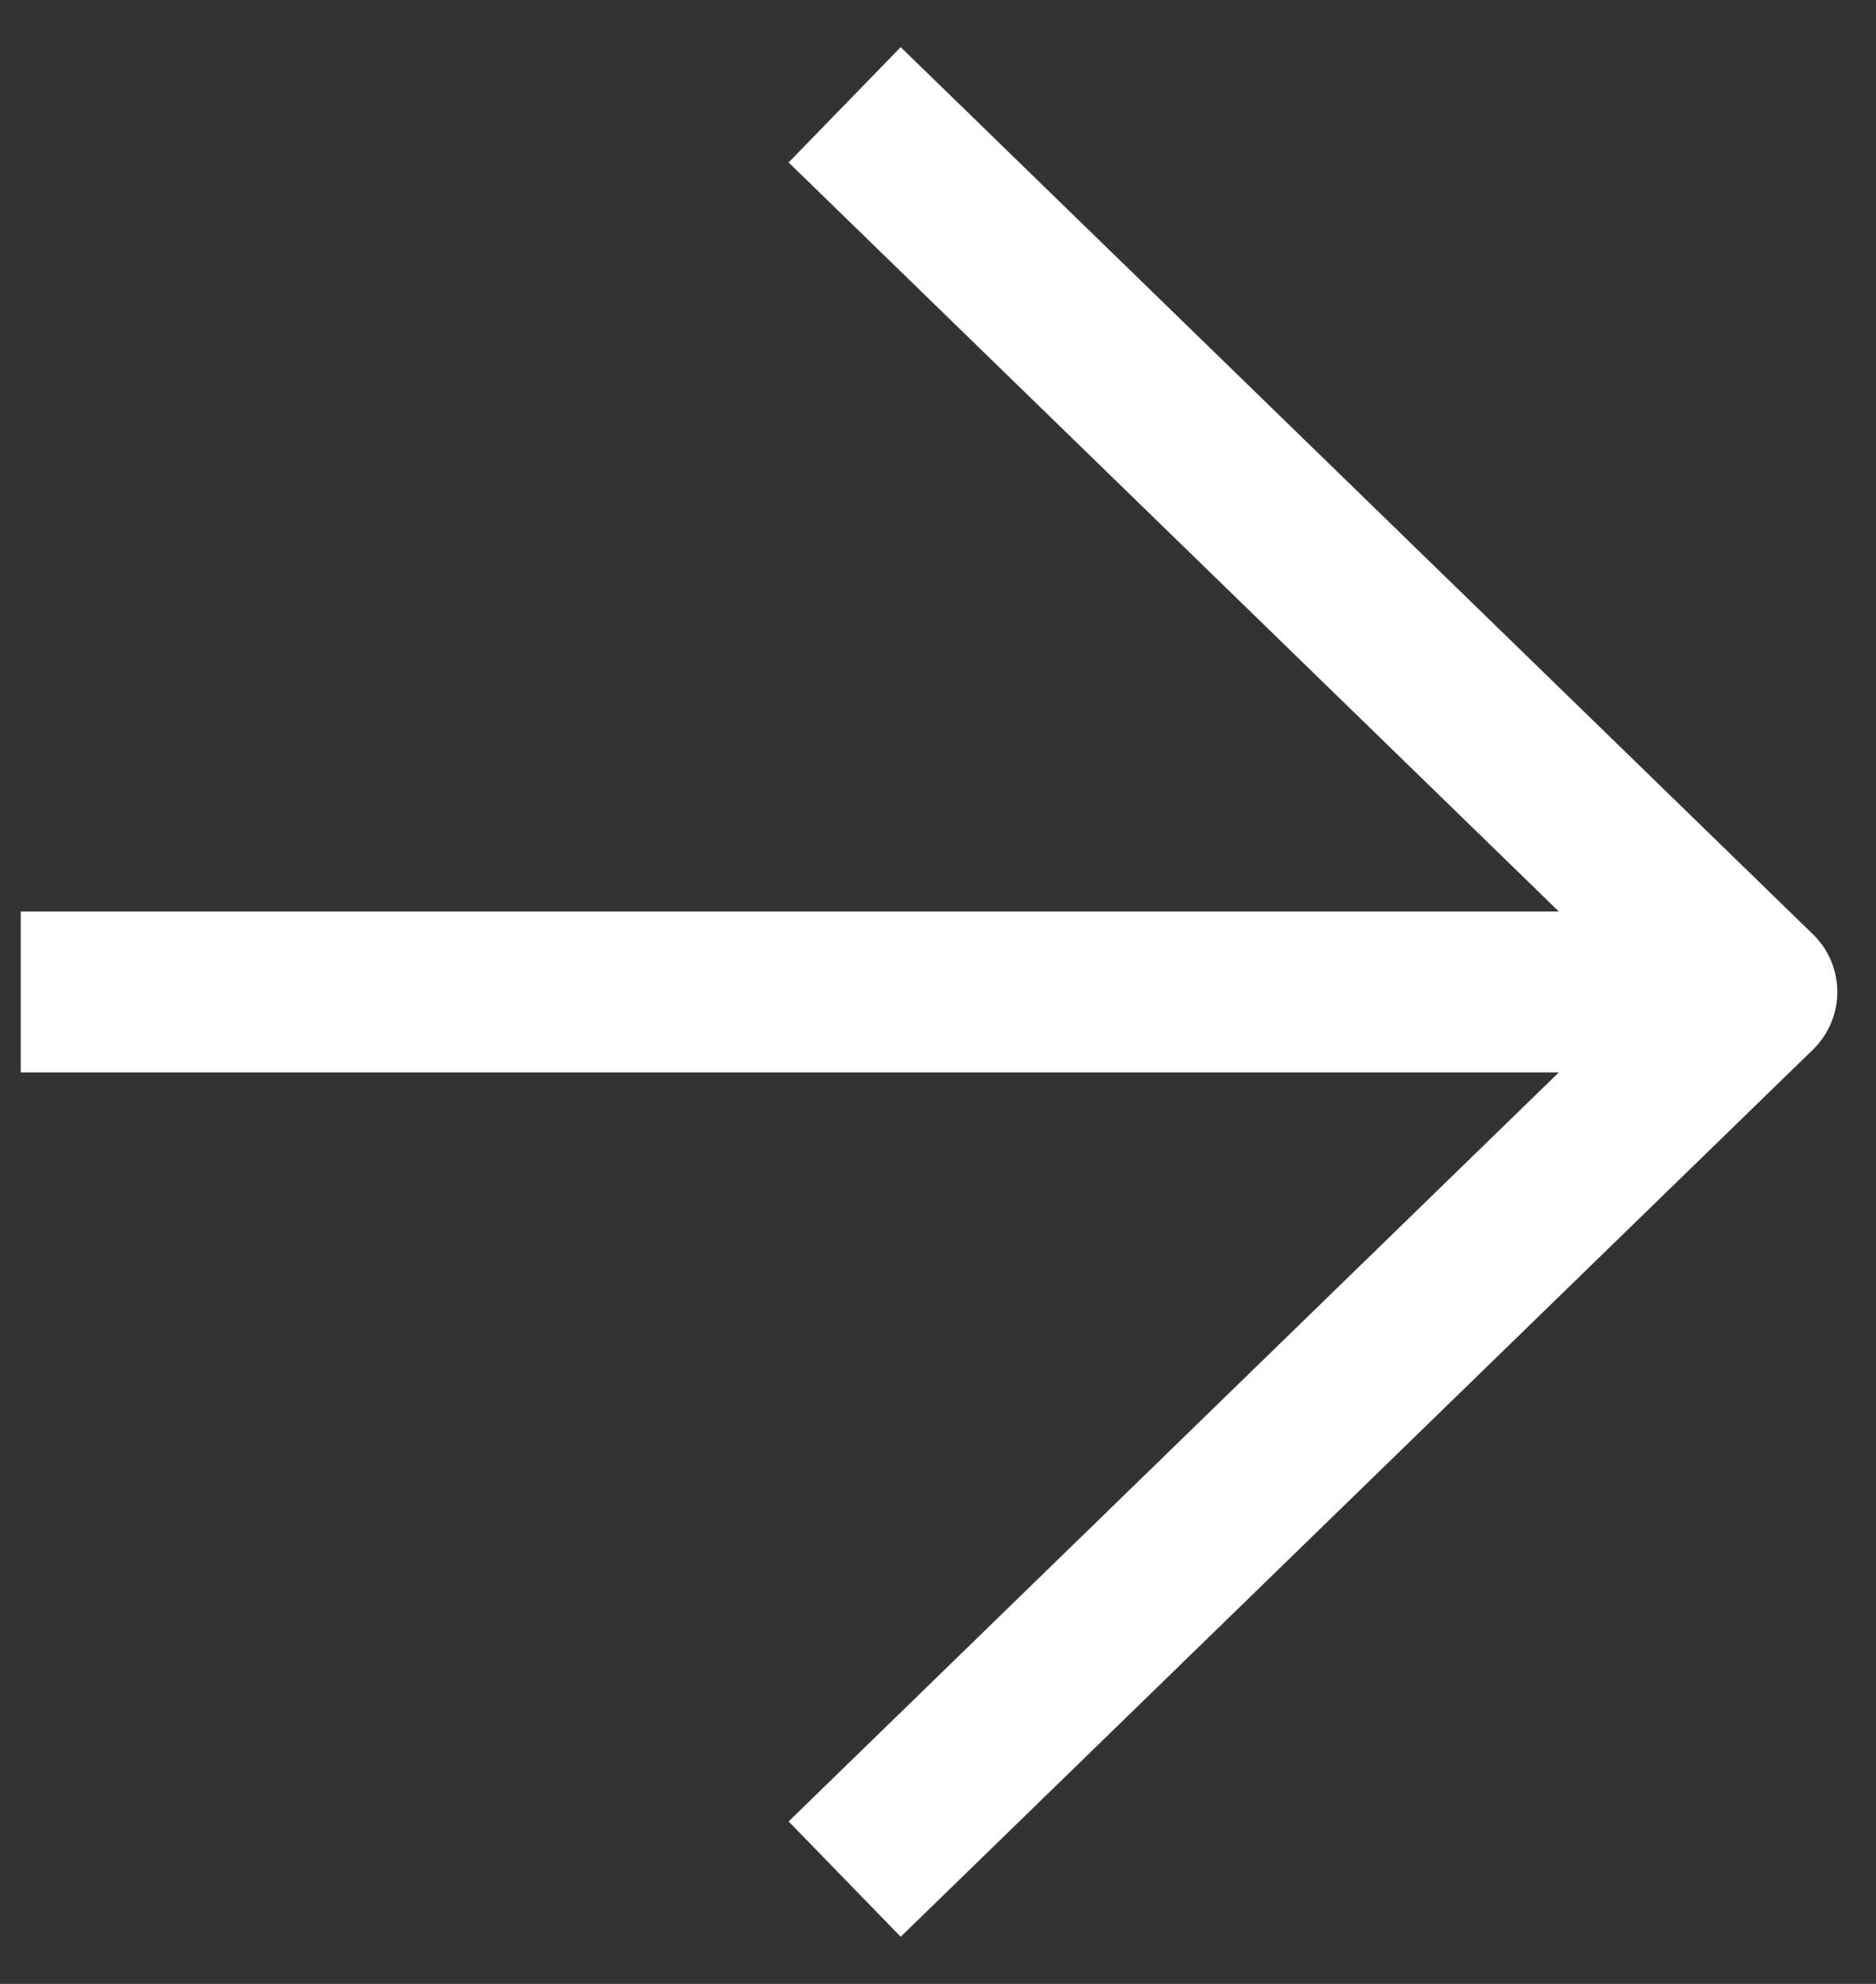
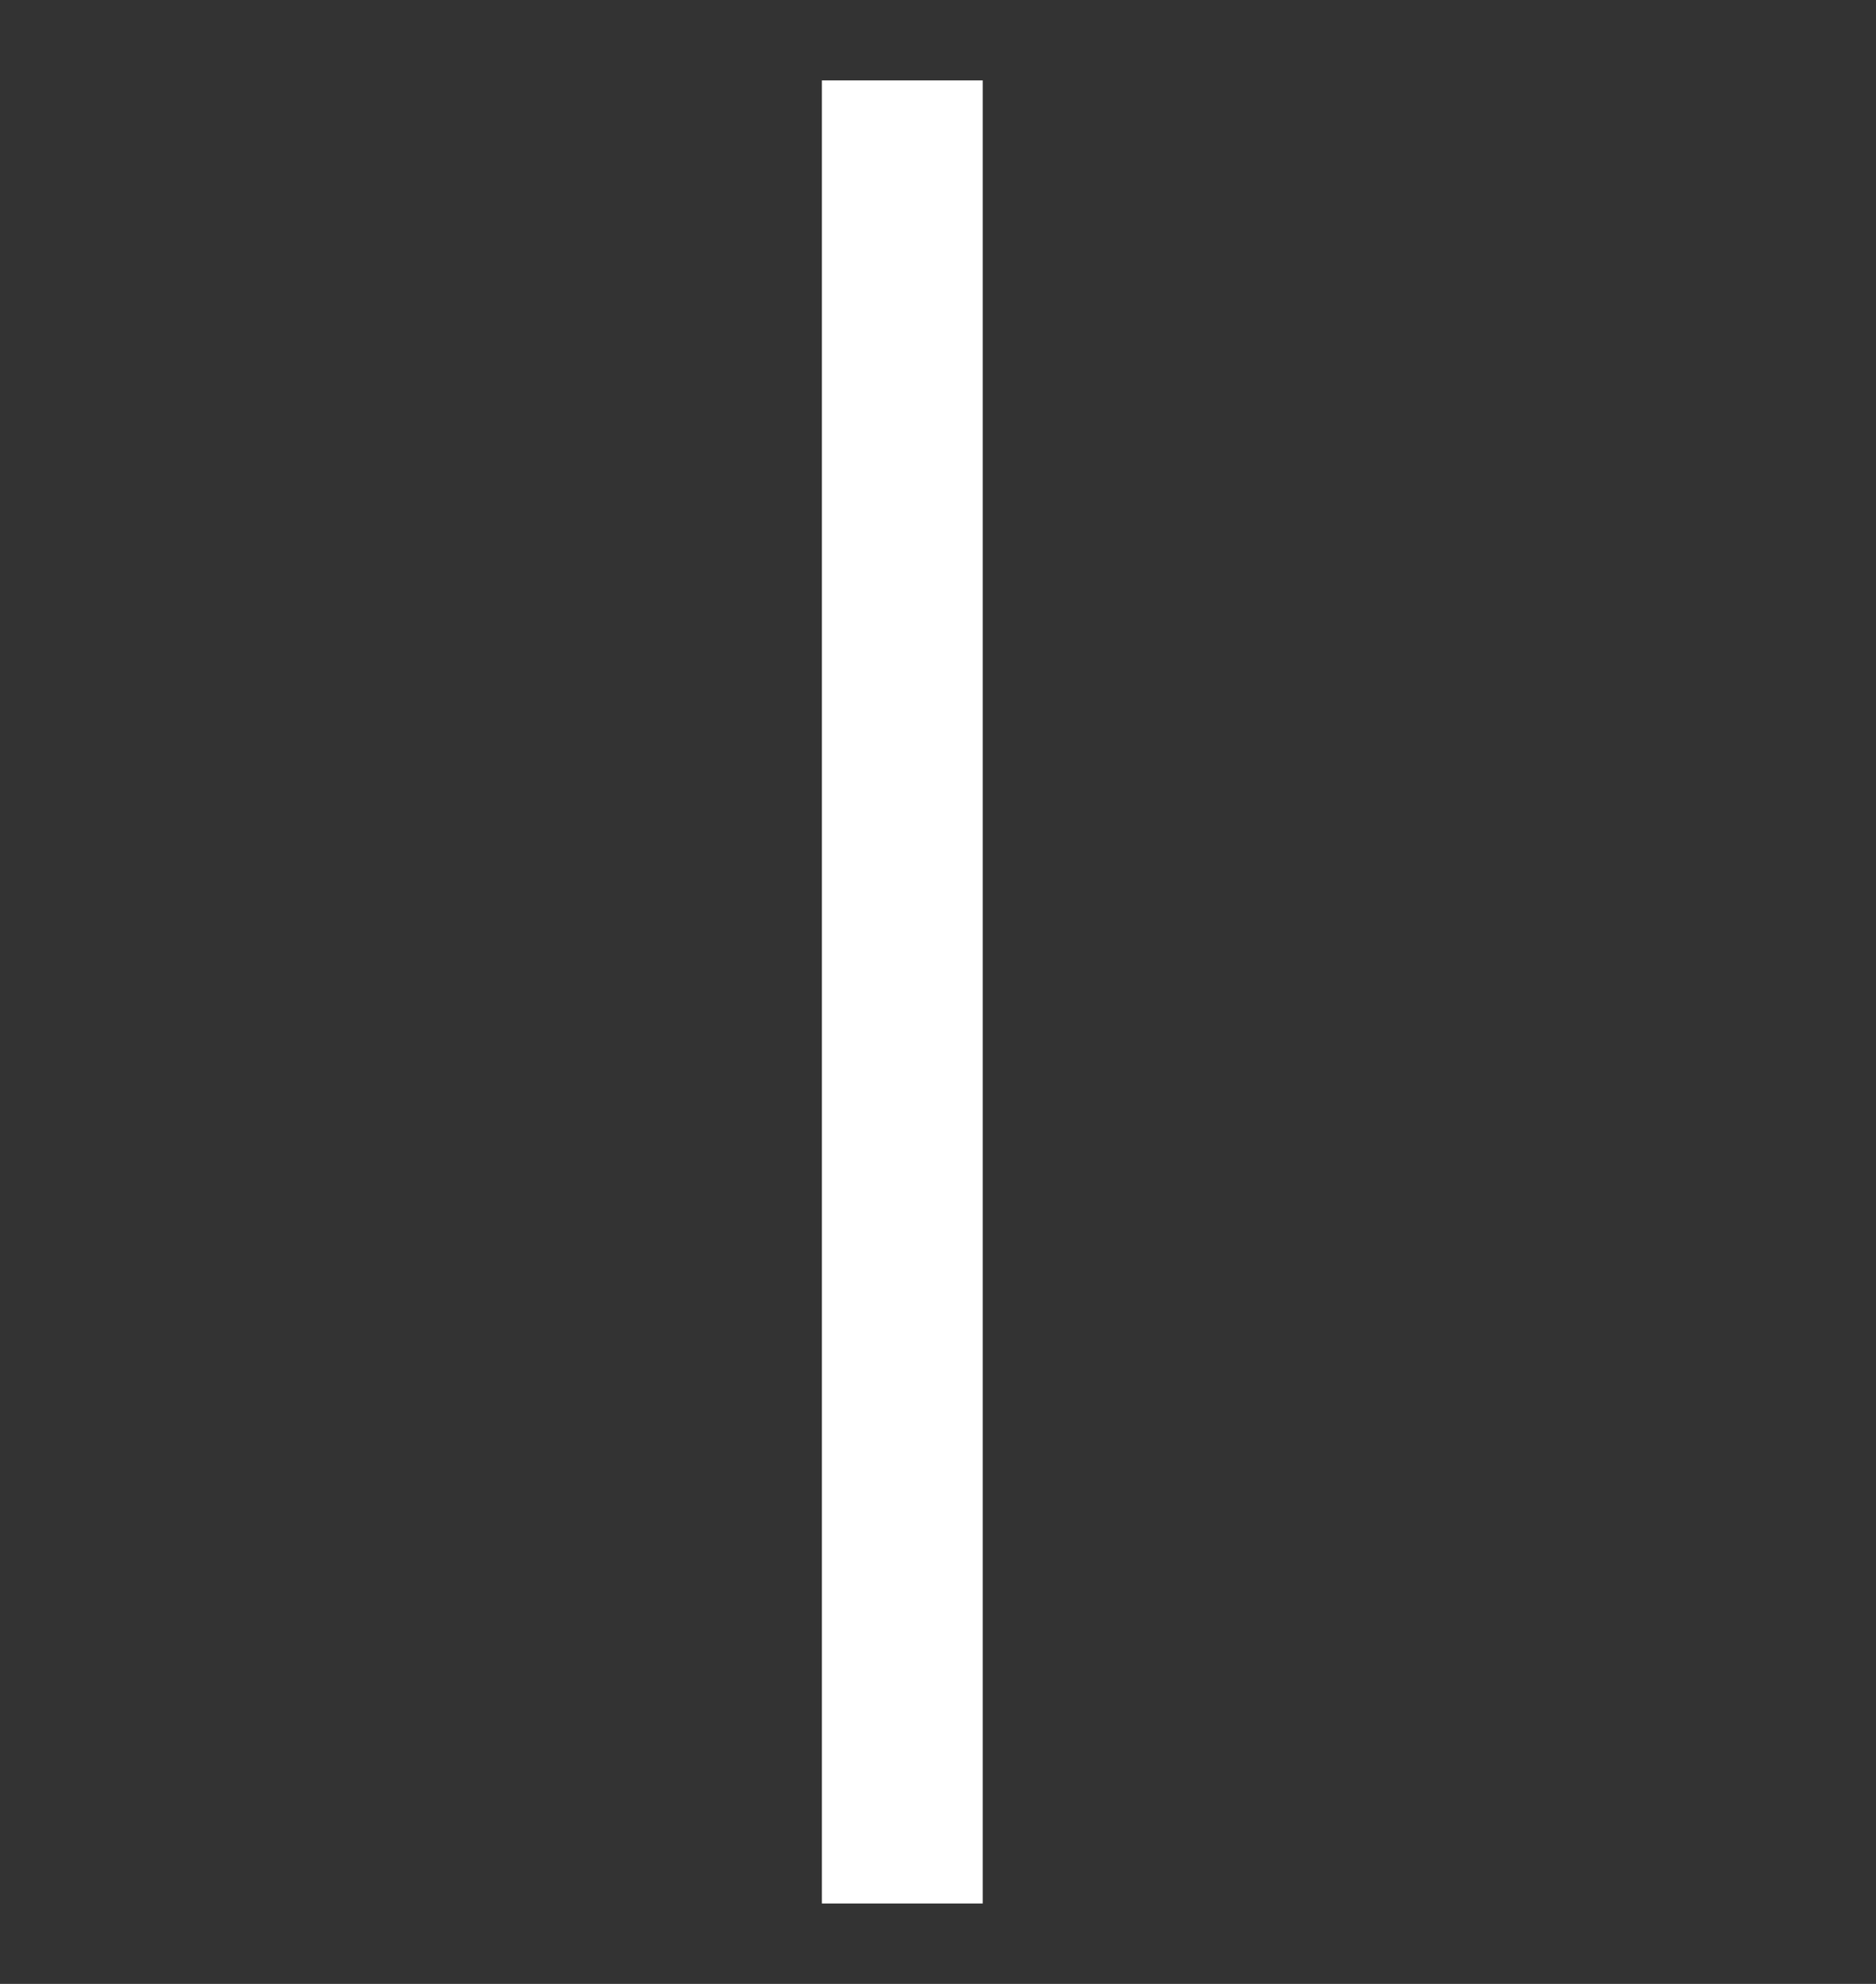
<svg xmlns="http://www.w3.org/2000/svg" width="35" height="37" viewBox="0 0 35 37" fill="none">
  <rect x="0" y="0" width="35" height="37" fill="#333333" stroke="none" />
-   <path d="M1.887 18.5H31.782" stroke="white" stroke-width="3" stroke-linecap="square" stroke-linejoin="round" />
-   <path d="M16.834 3L32.778 18.5L16.834 34" stroke="white" stroke-width="3" stroke-linecap="square" stroke-linejoin="round" />
+   <path d="M16.834 3L16.834 34" stroke="white" stroke-width="3" stroke-linecap="square" stroke-linejoin="round" />
</svg>